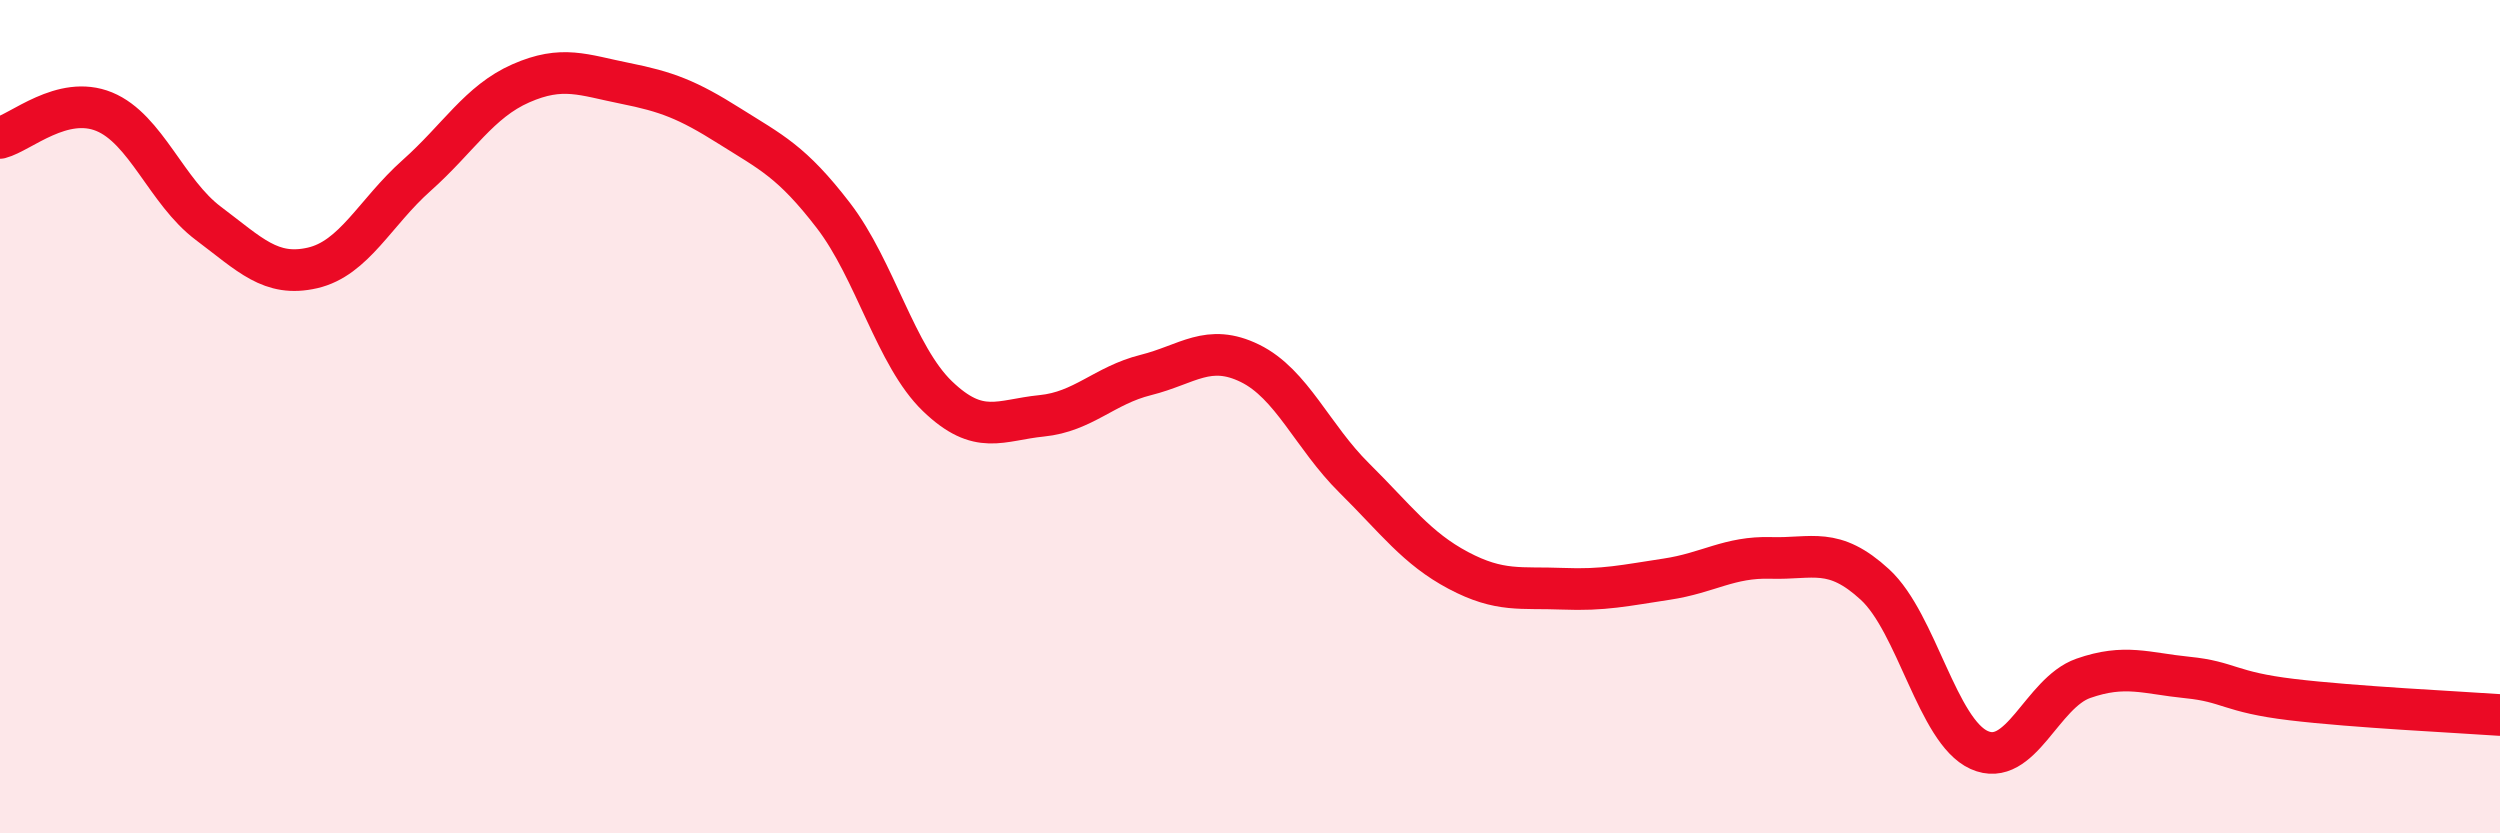
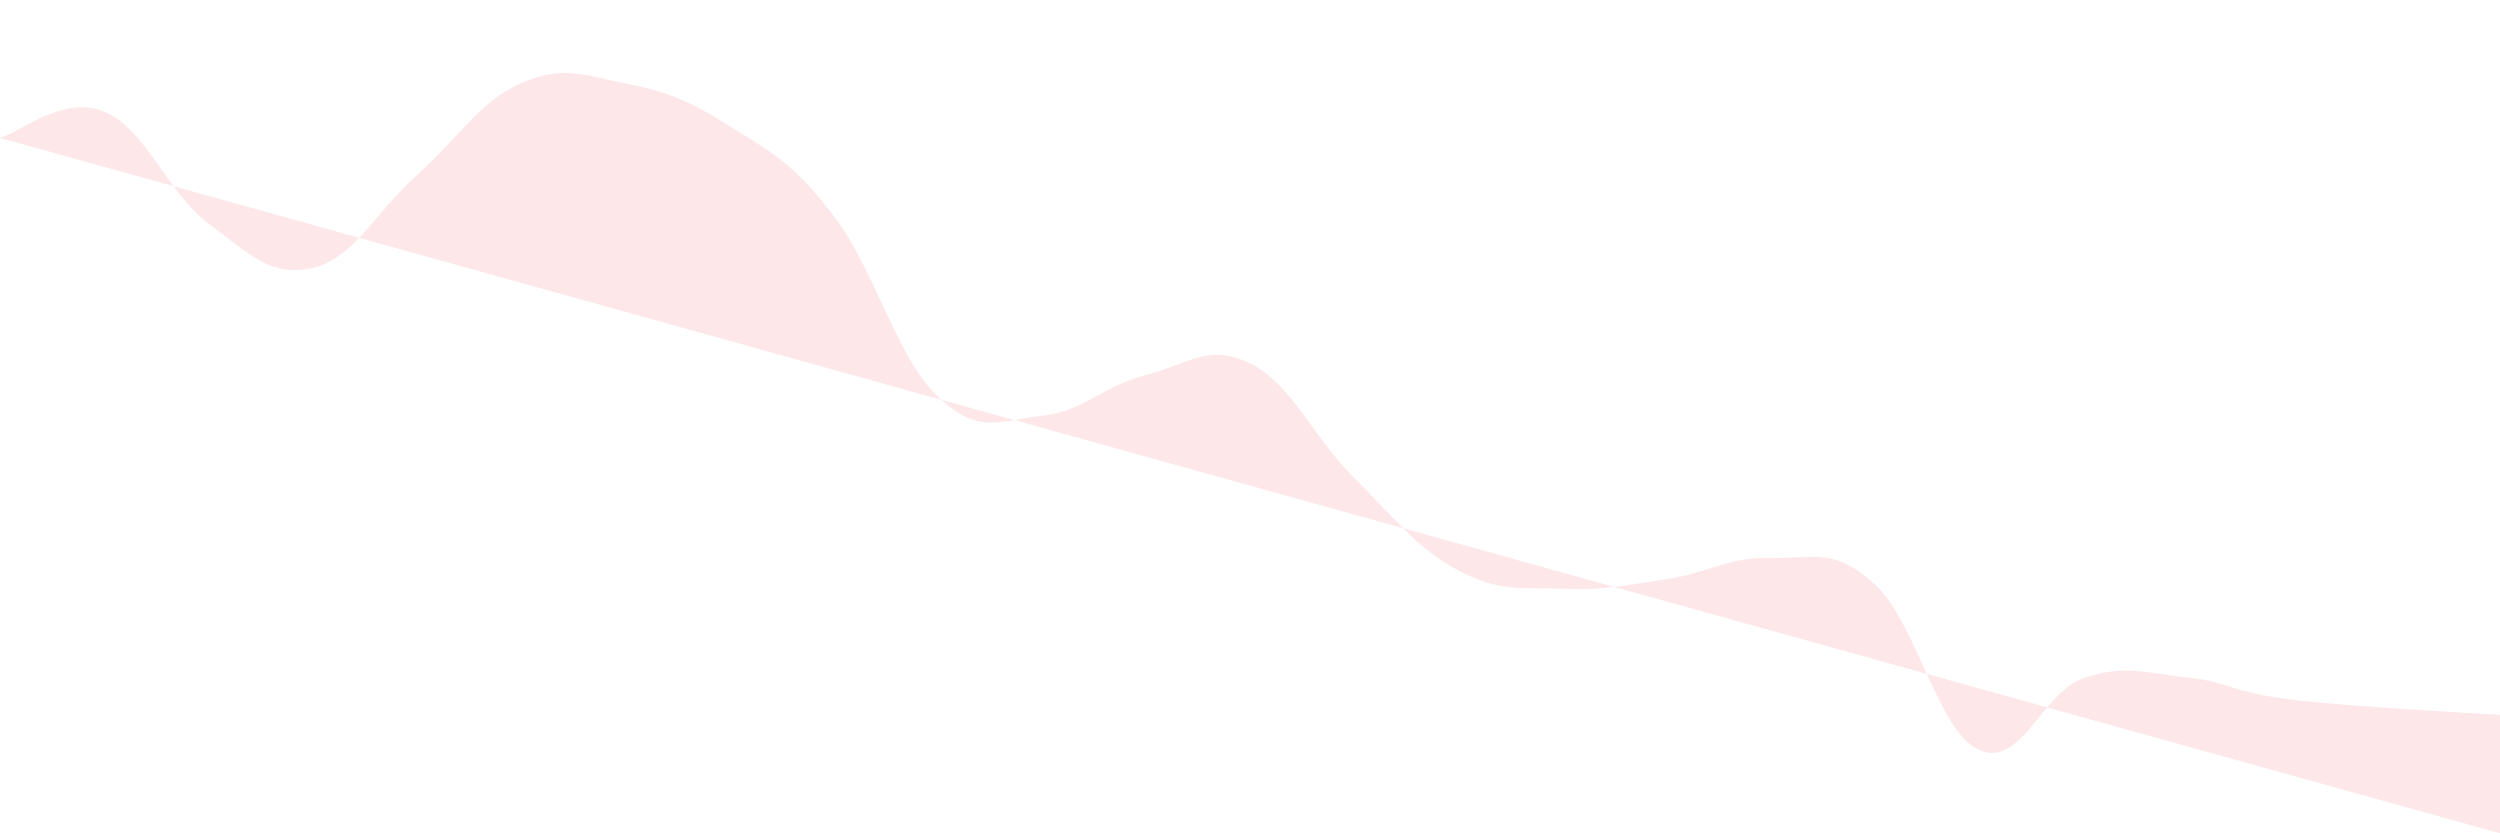
<svg xmlns="http://www.w3.org/2000/svg" width="60" height="20" viewBox="0 0 60 20">
-   <path d="M 0,3.31 C 0.5,3.18 1.5,2.27 2.5,2.68 C 3.5,3.09 4,4.61 5,5.36 C 6,6.11 6.5,6.66 7.5,6.43 C 8.5,6.2 9,5.1 10,4.21 C 11,3.32 11.5,2.44 12.5,2 C 13.5,1.56 14,1.8 15,2 C 16,2.2 16.5,2.39 17.5,3.02 C 18.5,3.65 19,3.87 20,5.17 C 21,6.47 21.5,8.55 22.5,9.51 C 23.5,10.47 24,10.08 25,9.98 C 26,9.88 26.5,9.25 27.5,9 C 28.5,8.75 29,8.23 30,8.72 C 31,9.21 31.5,10.48 32.5,11.47 C 33.5,12.46 34,13.16 35,13.69 C 36,14.22 36.5,14.09 37.5,14.13 C 38.5,14.17 39,14.05 40,13.9 C 41,13.75 41.5,13.36 42.5,13.39 C 43.5,13.42 44,13.11 45,14.03 C 46,14.95 46.5,17.55 47.5,18 C 48.5,18.45 49,16.63 50,16.28 C 51,15.93 51.5,16.16 52.5,16.26 C 53.5,16.36 53.5,16.61 55,16.79 C 56.5,16.97 59,17.09 60,17.16L60 20L0 20Z" fill="#EB0A25" opacity="0.1" stroke-linecap="round" stroke-linejoin="round" />
-   <path d="M 0,3.31 C 0.5,3.18 1.5,2.27 2.5,2.68 C 3.5,3.09 4,4.61 5,5.36 C 6,6.11 6.5,6.66 7.5,6.43 C 8.5,6.2 9,5.1 10,4.21 C 11,3.32 11.5,2.44 12.5,2 C 13.5,1.56 14,1.8 15,2 C 16,2.2 16.5,2.39 17.5,3.02 C 18.5,3.65 19,3.87 20,5.17 C 21,6.47 21.5,8.55 22.5,9.51 C 23.5,10.47 24,10.08 25,9.98 C 26,9.88 26.5,9.25 27.5,9 C 28.5,8.75 29,8.23 30,8.72 C 31,9.21 31.5,10.48 32.5,11.47 C 33.5,12.46 34,13.16 35,13.69 C 36,14.22 36.5,14.09 37.5,14.13 C 38.5,14.17 39,14.05 40,13.9 C 41,13.75 41.5,13.36 42.5,13.39 C 43.5,13.42 44,13.11 45,14.03 C 46,14.95 46.5,17.55 47.5,18 C 48.5,18.45 49,16.63 50,16.28 C 51,15.93 51.5,16.16 52.5,16.26 C 53.5,16.36 53.5,16.61 55,16.79 C 56.5,16.97 59,17.09 60,17.16" stroke="#EB0A25" stroke-width="1" fill="none" stroke-linecap="round" stroke-linejoin="round" />
+   <path d="M 0,3.31 C 0.5,3.18 1.5,2.27 2.5,2.68 C 3.5,3.09 4,4.61 5,5.36 C 6,6.11 6.5,6.66 7.5,6.43 C 8.5,6.2 9,5.1 10,4.21 C 11,3.32 11.5,2.44 12.5,2 C 13.5,1.56 14,1.8 15,2 C 16,2.2 16.5,2.39 17.5,3.02 C 18.5,3.65 19,3.87 20,5.17 C 21,6.47 21.5,8.55 22.5,9.51 C 23.5,10.47 24,10.08 25,9.98 C 26,9.88 26.5,9.25 27.5,9 C 28.5,8.75 29,8.23 30,8.72 C 31,9.21 31.5,10.48 32.5,11.47 C 33.5,12.46 34,13.16 35,13.69 C 36,14.22 36.5,14.09 37.5,14.13 C 38.5,14.17 39,14.05 40,13.9 C 41,13.75 41.5,13.36 42.5,13.39 C 43.5,13.42 44,13.11 45,14.03 C 46,14.95 46.5,17.55 47.5,18 C 48.5,18.45 49,16.63 50,16.28 C 51,15.93 51.5,16.16 52.5,16.26 C 53.5,16.36 53.5,16.61 55,16.79 C 56.5,16.97 59,17.09 60,17.16L60 20Z" fill="#EB0A25" opacity="0.1" stroke-linecap="round" stroke-linejoin="round" />
</svg>